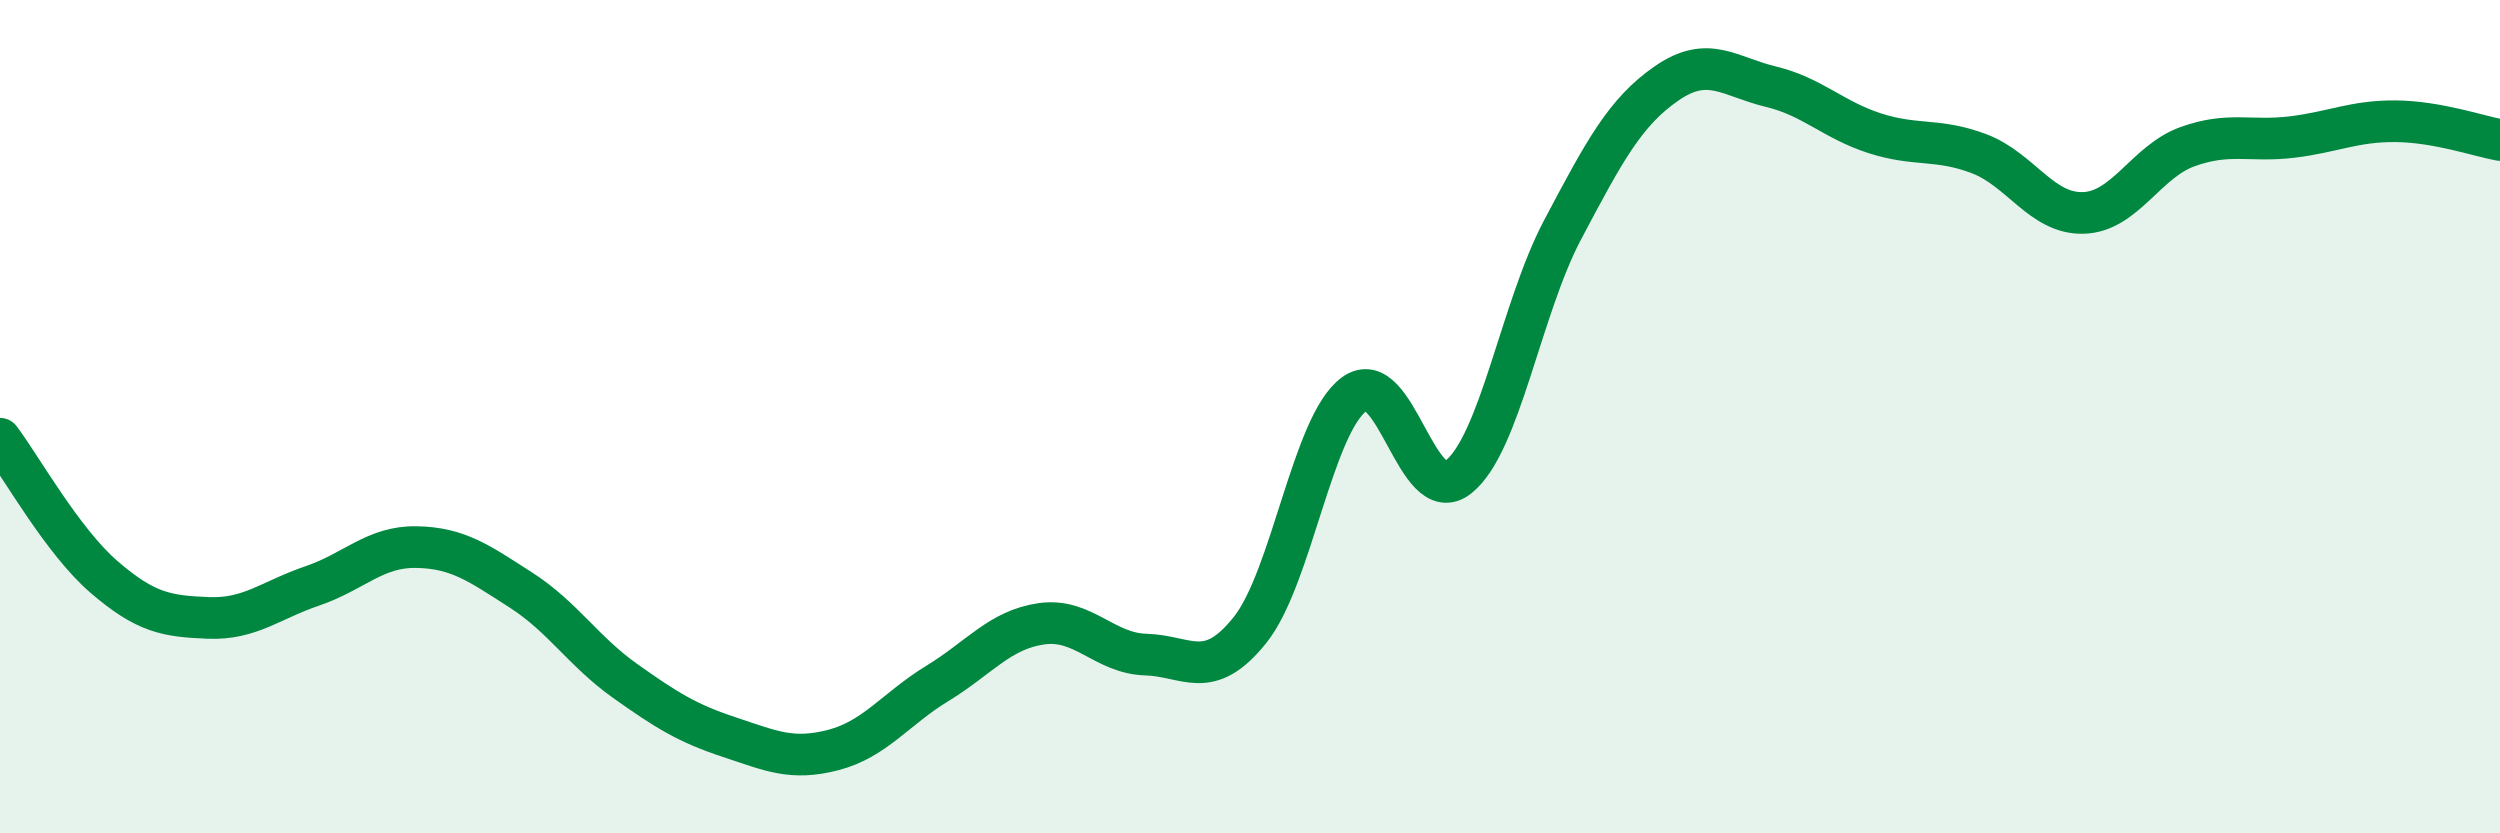
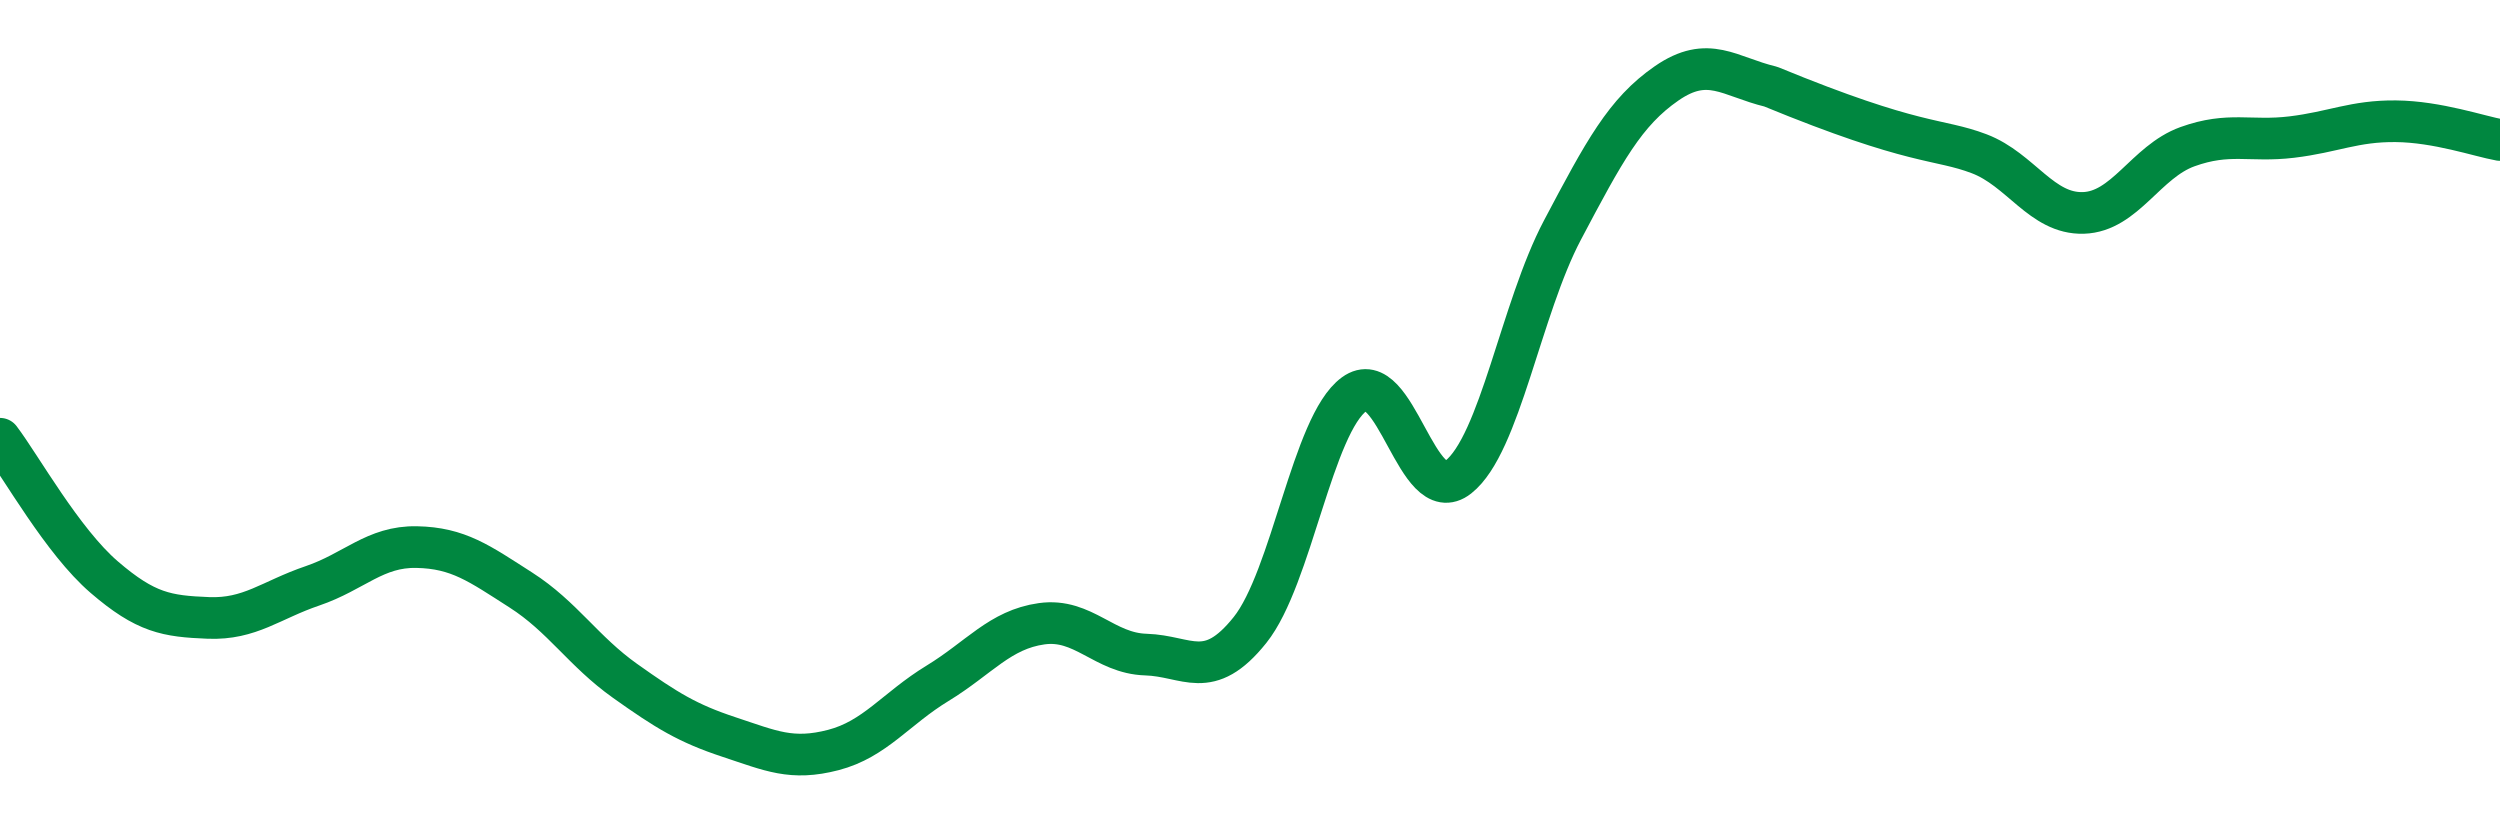
<svg xmlns="http://www.w3.org/2000/svg" width="60" height="20" viewBox="0 0 60 20">
-   <path d="M 0,10.53 C 0.5,11.19 1.5,12.99 2.5,13.85 C 3.5,14.71 4,14.79 5,14.83 C 6,14.87 6.5,14.4 7.5,14.06 C 8.5,13.72 9,13.11 10,13.13 C 11,13.15 11.5,13.52 12.5,14.16 C 13.5,14.8 14,15.63 15,16.34 C 16,17.05 16.5,17.36 17.5,17.69 C 18.5,18.02 19,18.26 20,18 C 21,17.74 21.5,17.01 22.5,16.4 C 23.5,15.79 24,15.11 25,14.97 C 26,14.83 26.5,15.68 27.5,15.71 C 28.5,15.74 29,16.37 30,15.12 C 31,13.87 31.5,10.19 32.5,9.46 C 33.5,8.73 34,12.24 35,11.45 C 36,10.66 36.5,7.41 37.5,5.52 C 38.5,3.63 39,2.69 40,2 C 41,1.31 41.5,1.84 42.5,2.08 C 43.5,2.32 44,2.88 45,3.2 C 46,3.52 46.5,3.31 47.5,3.69 C 48.5,4.07 49,5.14 50,5.11 C 51,5.08 51.5,3.88 52.5,3.52 C 53.5,3.16 54,3.41 55,3.29 C 56,3.17 56.5,2.9 57.5,2.91 C 58.5,2.92 59.5,3.27 60,3.36L60 20L0 20Z" fill="#008740" opacity="0.1" stroke-linecap="round" stroke-linejoin="round" />
-   <path d="M 0,10.53 C 0.5,11.19 1.5,12.99 2.5,13.85 C 3.5,14.71 4,14.79 5,14.83 C 6,14.87 6.5,14.4 7.5,14.06 C 8.5,13.72 9,13.11 10,13.13 C 11,13.15 11.5,13.52 12.5,14.16 C 13.5,14.8 14,15.63 15,16.34 C 16,17.05 16.5,17.36 17.5,17.69 C 18.5,18.02 19,18.26 20,18 C 21,17.74 21.5,17.01 22.5,16.4 C 23.5,15.79 24,15.11 25,14.97 C 26,14.83 26.5,15.68 27.5,15.71 C 28.5,15.74 29,16.37 30,15.12 C 31,13.87 31.5,10.19 32.5,9.46 C 33.5,8.73 34,12.24 35,11.45 C 36,10.66 36.5,7.41 37.5,5.52 C 38.5,3.63 39,2.69 40,2 C 41,1.31 41.5,1.84 42.5,2.08 C 43.5,2.32 44,2.88 45,3.2 C 46,3.52 46.5,3.31 47.5,3.69 C 48.5,4.07 49,5.14 50,5.11 C 51,5.08 51.5,3.88 52.5,3.52 C 53.5,3.16 54,3.41 55,3.29 C 56,3.17 56.5,2.9 57.5,2.91 C 58.5,2.92 59.5,3.27 60,3.36" stroke="#008740" stroke-width="1" fill="none" stroke-linecap="round" stroke-linejoin="round" />
+   <path d="M 0,10.53 C 0.5,11.19 1.5,12.99 2.5,13.85 C 3.5,14.71 4,14.79 5,14.83 C 6,14.87 6.5,14.4 7.5,14.06 C 8.5,13.72 9,13.11 10,13.13 C 11,13.15 11.5,13.52 12.5,14.16 C 13.5,14.8 14,15.63 15,16.34 C 16,17.05 16.5,17.36 17.5,17.69 C 18.5,18.02 19,18.26 20,18 C 21,17.74 21.5,17.01 22.5,16.4 C 23.5,15.79 24,15.11 25,14.97 C 26,14.83 26.5,15.68 27.5,15.71 C 28.5,15.74 29,16.37 30,15.12 C 31,13.87 31.5,10.19 32.5,9.46 C 33.5,8.73 34,12.24 35,11.45 C 36,10.66 36.5,7.41 37.5,5.52 C 38.5,3.63 39,2.69 40,2 C 41,1.31 41.5,1.84 42.5,2.08 C 46,3.52 46.5,3.31 47.5,3.69 C 48.5,4.07 49,5.14 50,5.11 C 51,5.08 51.5,3.88 52.5,3.52 C 53.5,3.16 54,3.41 55,3.29 C 56,3.17 56.5,2.9 57.5,2.91 C 58.5,2.92 59.5,3.27 60,3.36" stroke="#008740" stroke-width="1" fill="none" stroke-linecap="round" stroke-linejoin="round" />
</svg>